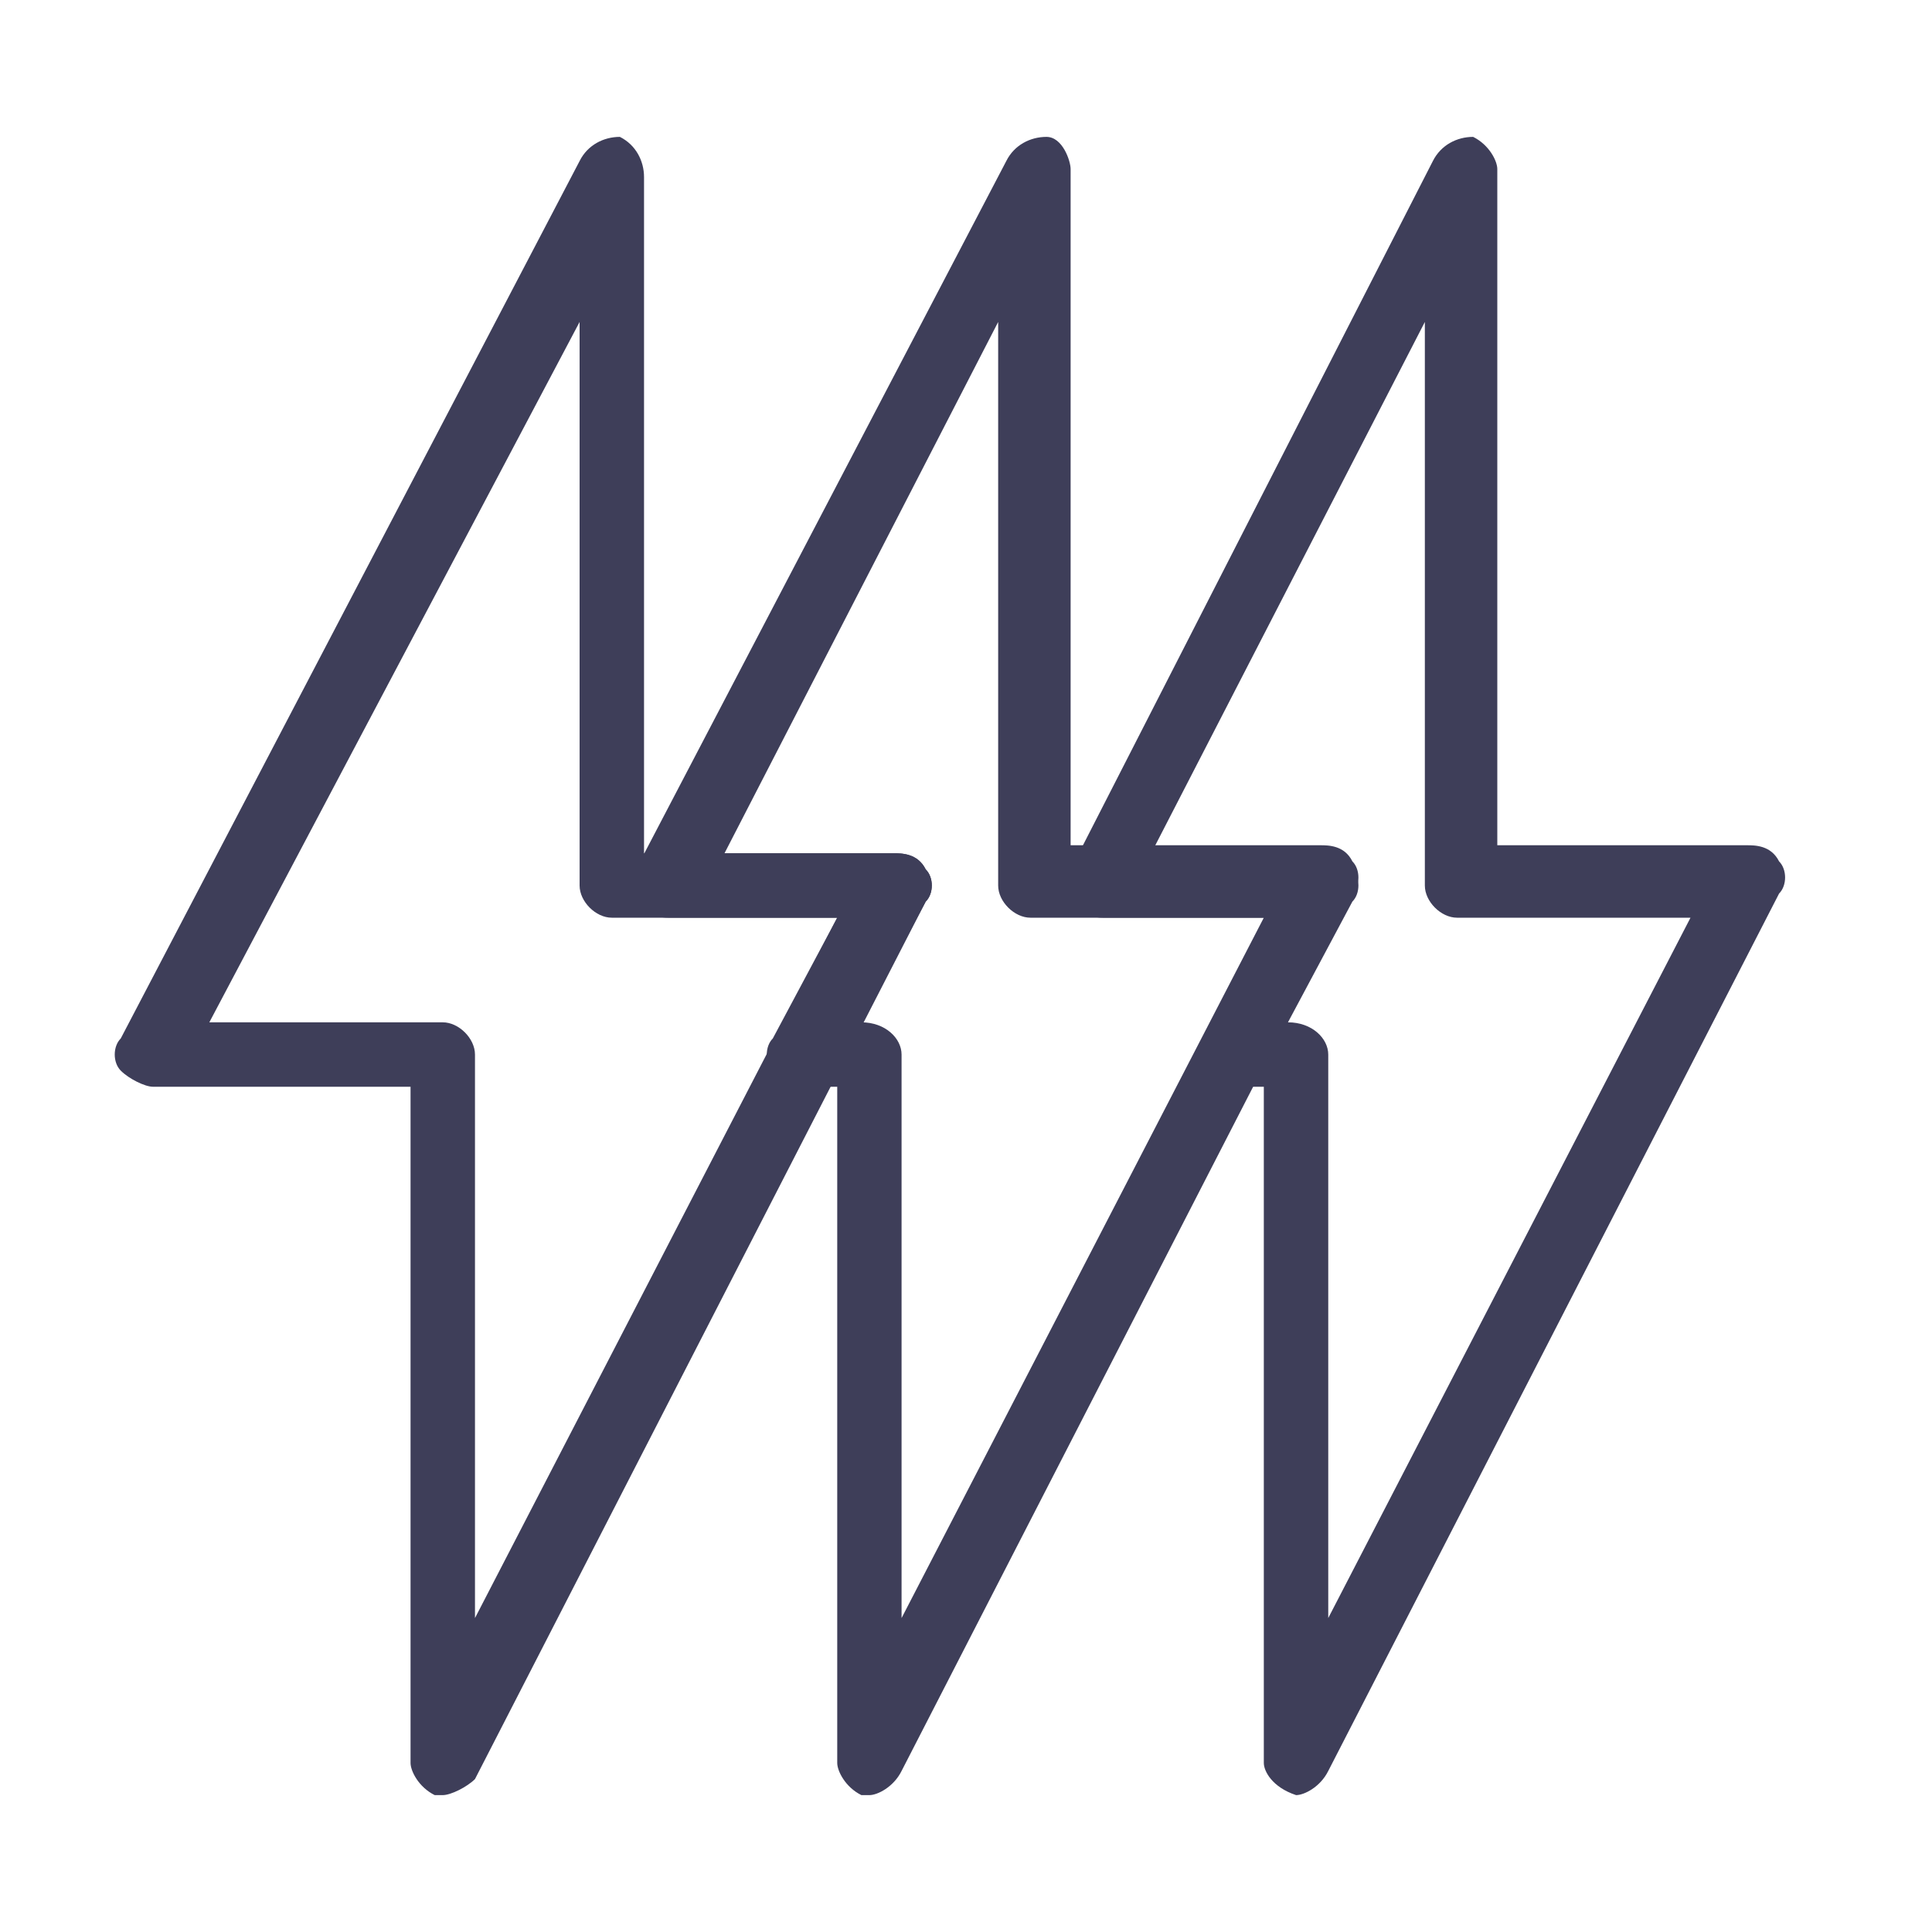
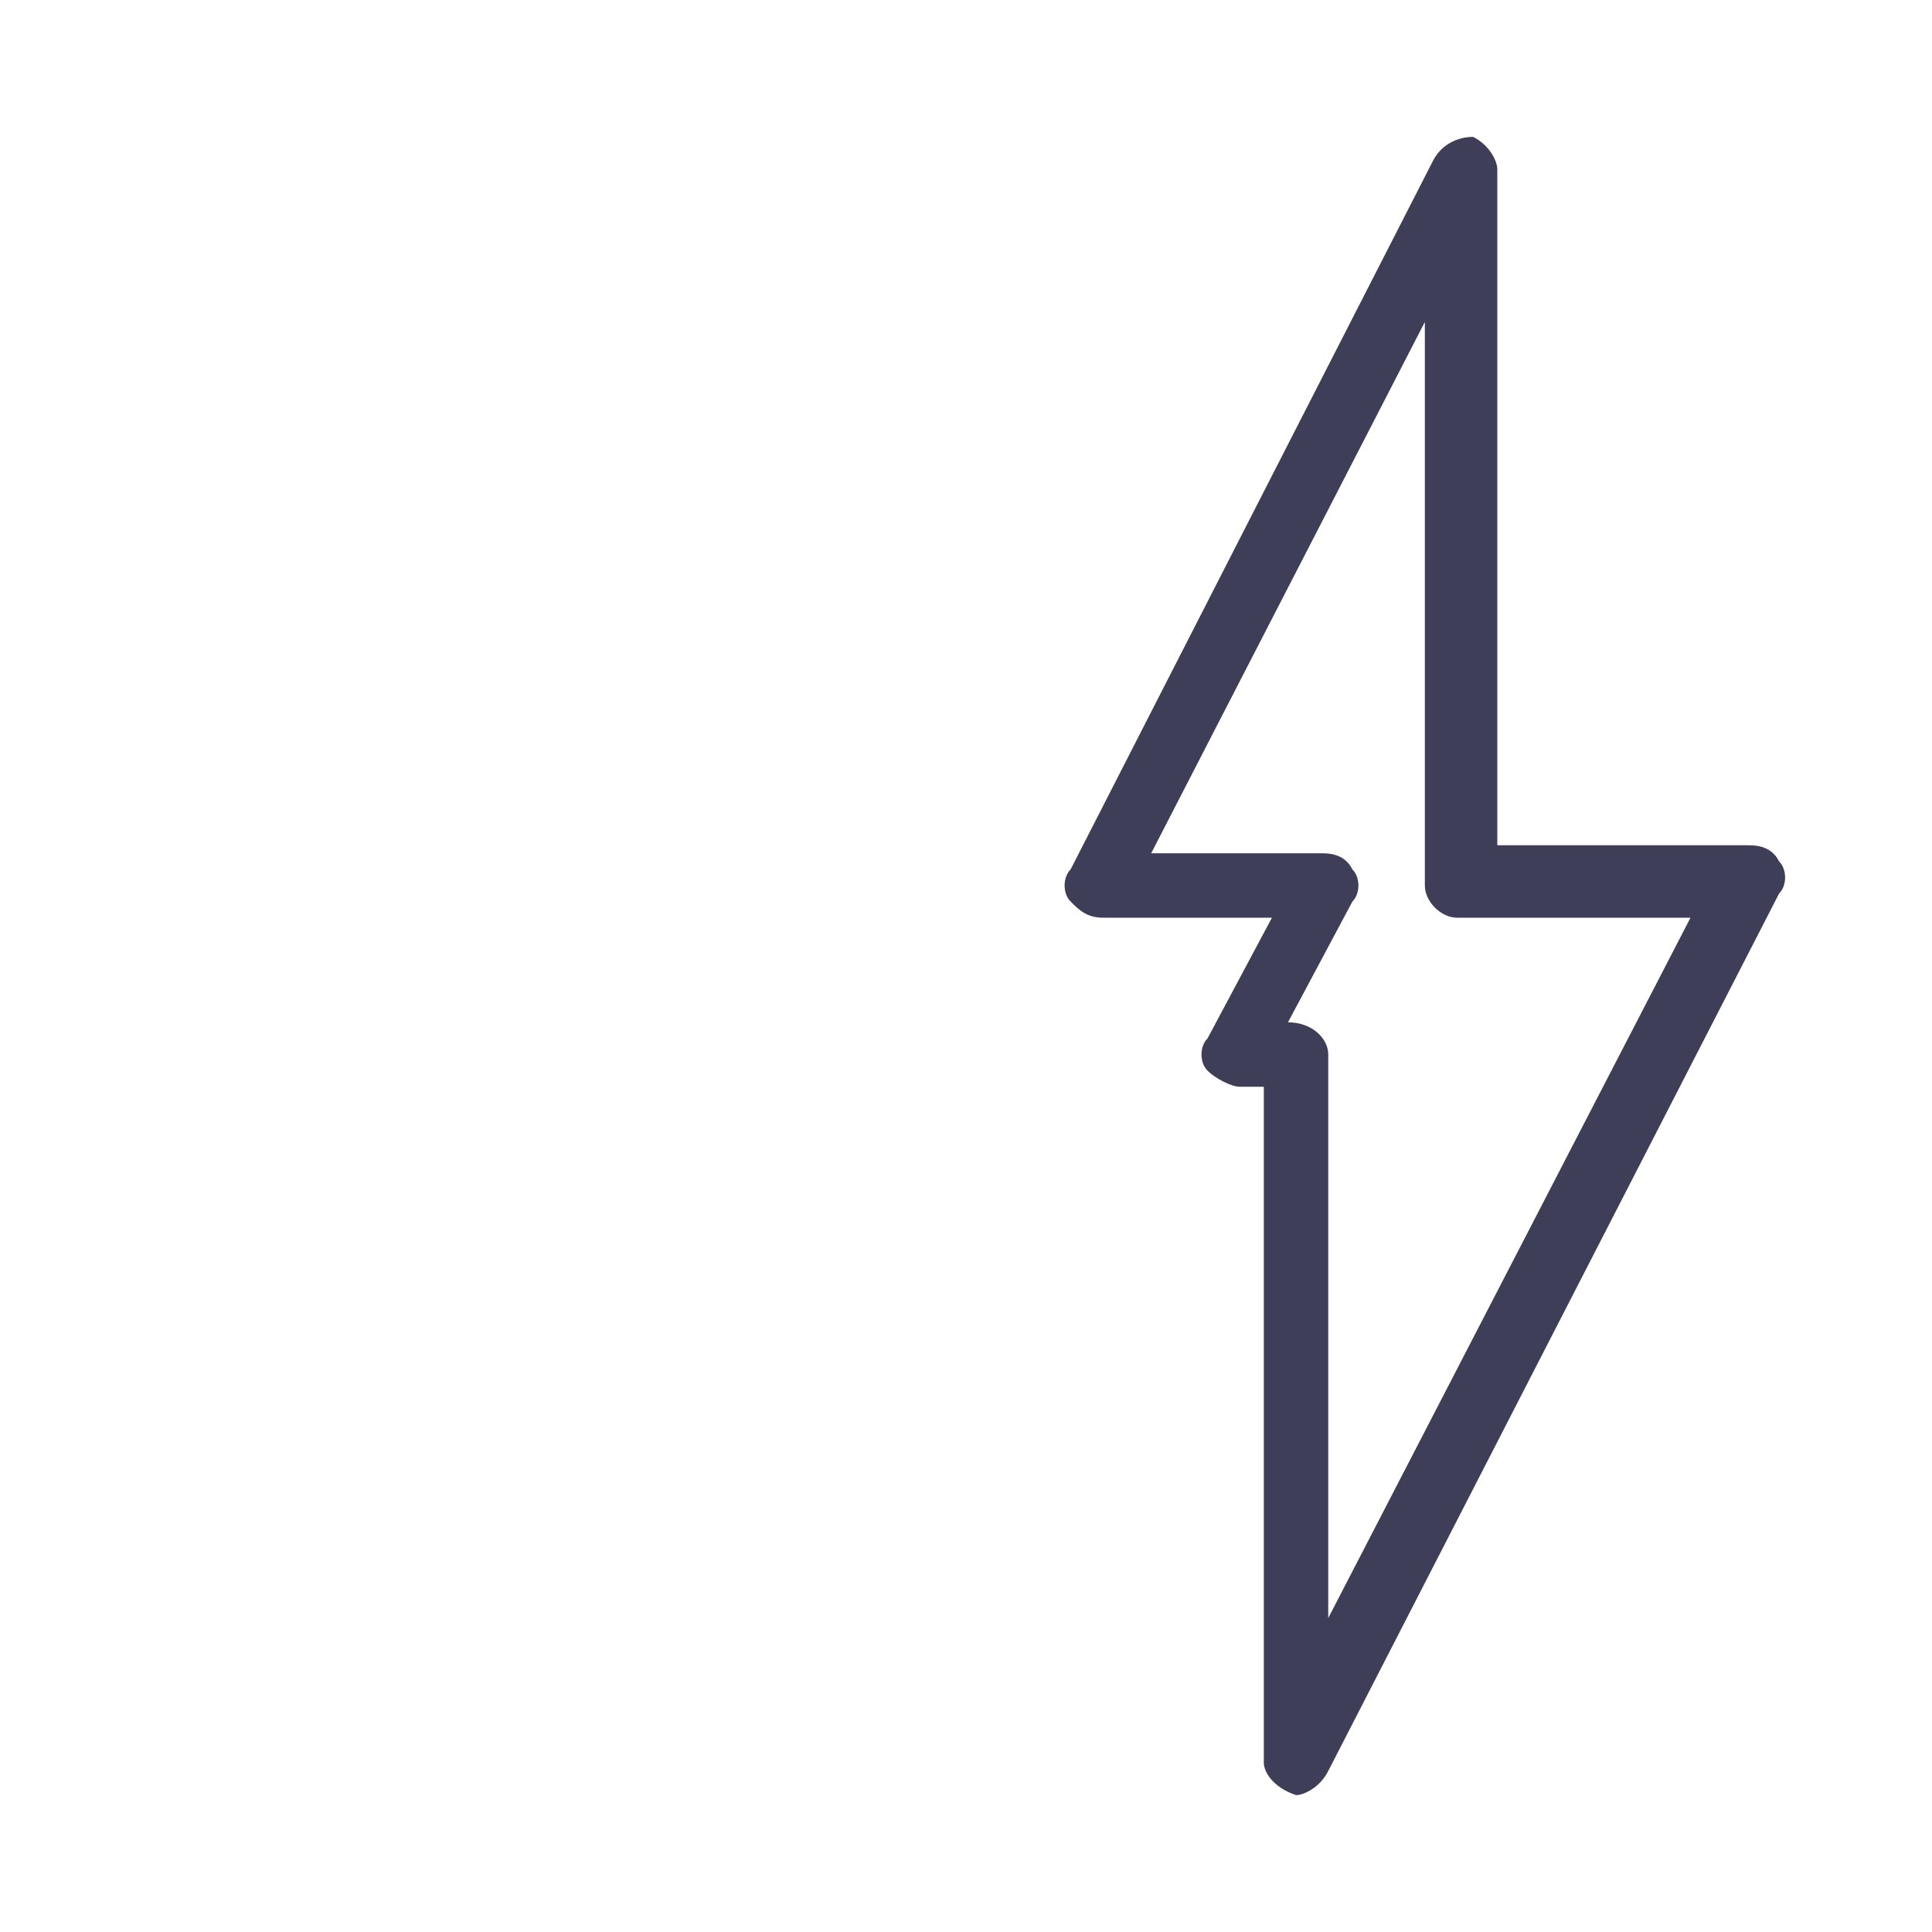
<svg xmlns="http://www.w3.org/2000/svg" width="20" height="20" viewBox="0 0 20 20" fill="none">
  <path d="M13.417 18.583C13.167 18.5 13.083 18.333 13.083 18.25V11.25H12.833C12.75 11.25 12.583 11.167 12.5 11.083C12.417 11 12.417 10.833 12.5 10.75L13.167 9.5H11.417C11.25 9.5 11.167 9.417 11.083 9.333C11 9.25 11 9.083 11.083 9L14.833 1.667C14.917 1.5 15.083 1.417 15.25 1.417C15.417 1.5 15.5 1.667 15.5 1.75V8.75H18.083C18.167 8.75 18.333 8.75 18.417 8.917C18.5 9 18.5 9.167 18.417 9.25L13.75 18.333C13.667 18.5 13.5 18.583 13.417 18.583ZM13.333 10.583C13.583 10.583 13.75 10.75 13.75 10.917V16.75L17.5 9.5H15.083C14.917 9.5 14.75 9.333 14.75 9.167V3.333L11.917 8.833H13.667C13.75 8.833 13.917 8.833 14 9C14.083 9.083 14.083 9.25 14 9.333L13.333 10.583Z" fill="#3E3E59" />
-   <path d="M4.583 18.583H4.5C4.333 18.5 4.25 18.333 4.25 18.25V11.25H1.583C1.5 11.25 1.333 11.167 1.25 11.083C1.167 11 1.167 10.833 1.25 10.75L6 1.667C6.083 1.5 6.25 1.417 6.417 1.417C6.583 1.5 6.667 1.667 6.667 1.833V8.833H9.25C9.333 8.833 9.5 8.833 9.583 9C9.667 9.083 9.667 9.25 9.583 9.333L4.917 18.417C4.833 18.5 4.667 18.583 4.583 18.583ZM2.167 10.583H4.583C4.75 10.583 4.917 10.75 4.917 10.917V16.75L8.667 9.5H6.333C6.167 9.5 6 9.333 6 9.167V3.333L2.167 10.583Z" fill="#3E3E59" />
-   <path d="M9 18.583H8.917C8.75 18.5 8.667 18.333 8.667 18.25V11.25H8.333C8.25 11.25 8.083 11.167 8 11.083C7.917 11 7.917 10.833 8 10.75L8.667 9.5H6.917C6.75 9.5 6.667 9.417 6.583 9.333C6.5 9.25 6.5 9.083 6.583 9L10.417 1.667C10.5 1.5 10.667 1.417 10.833 1.417C11 1.417 11.083 1.667 11.083 1.75V8.75H13.667C13.75 8.75 13.917 8.75 14 8.917C14.083 9 14.083 9.167 14 9.25L9.333 18.333C9.25 18.5 9.083 18.583 9 18.583ZM8.917 10.583C9.167 10.583 9.333 10.75 9.333 10.917V16.75L13.083 9.5H10.667C10.5 9.5 10.333 9.333 10.333 9.167V3.333L7.5 8.833H9.25C9.333 8.833 9.5 8.833 9.583 9C9.667 9.083 9.667 9.25 9.583 9.333L8.917 10.583Z" fill="#3E3E59" />
</svg>